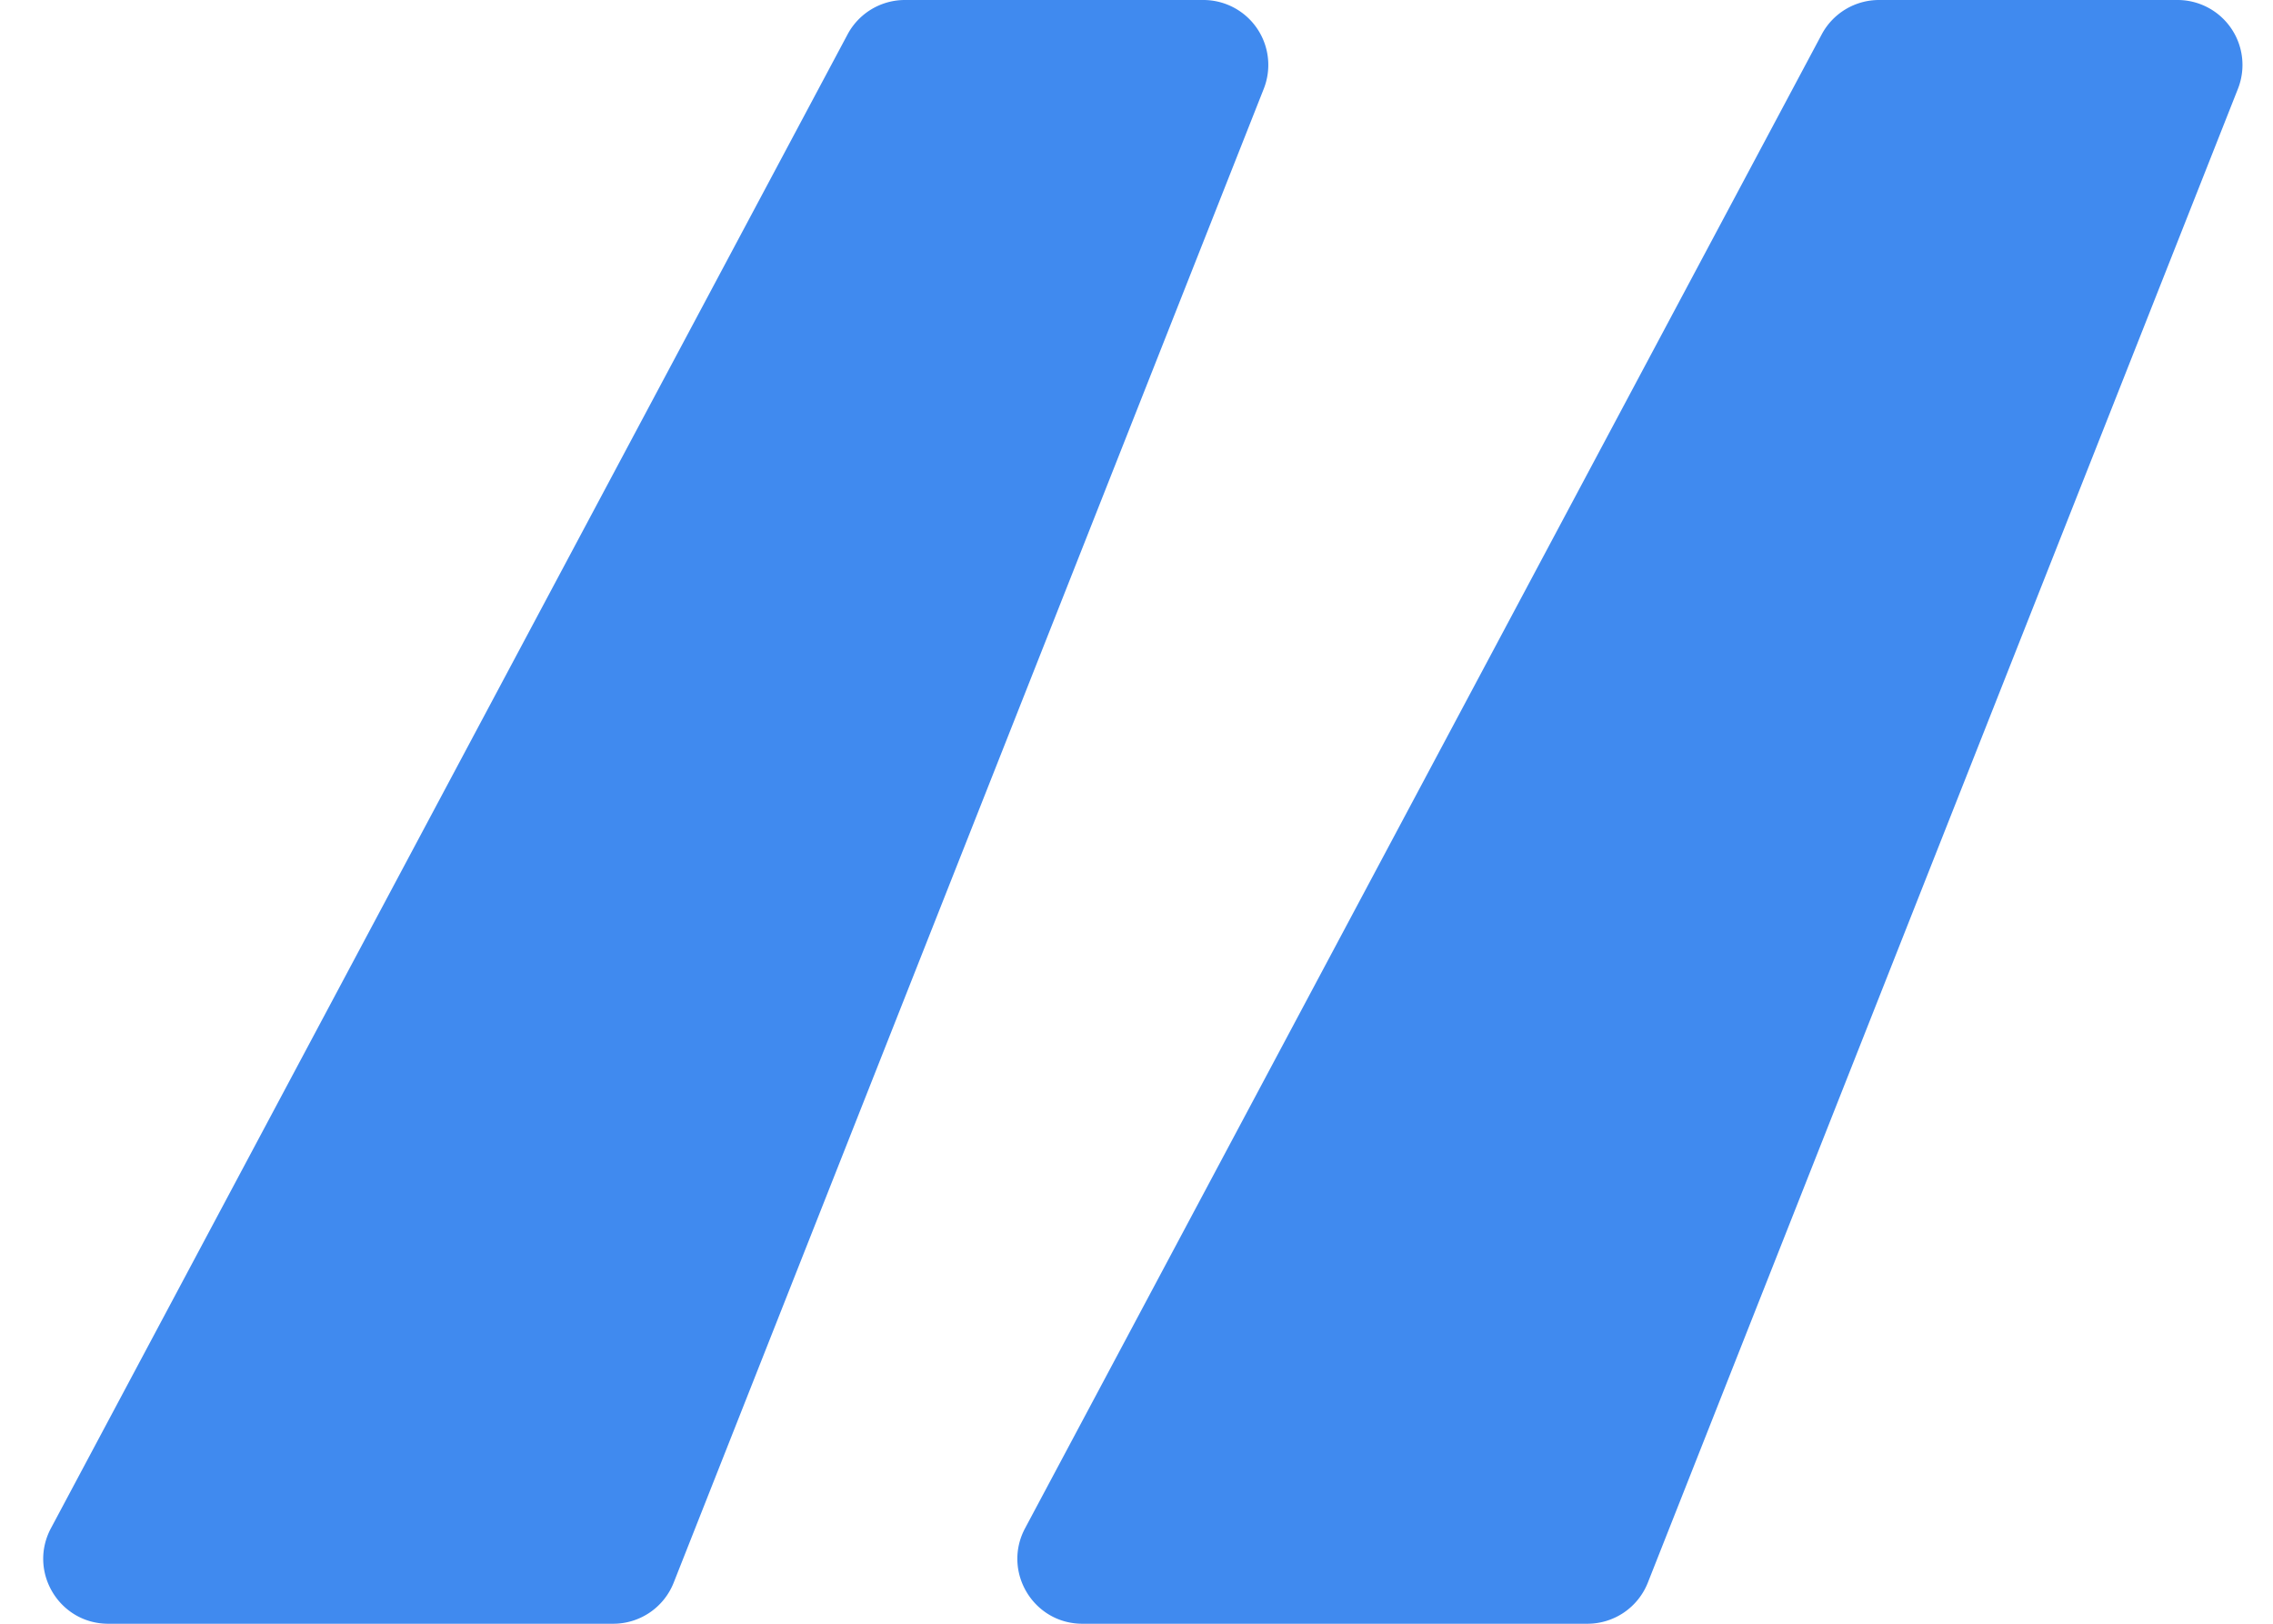
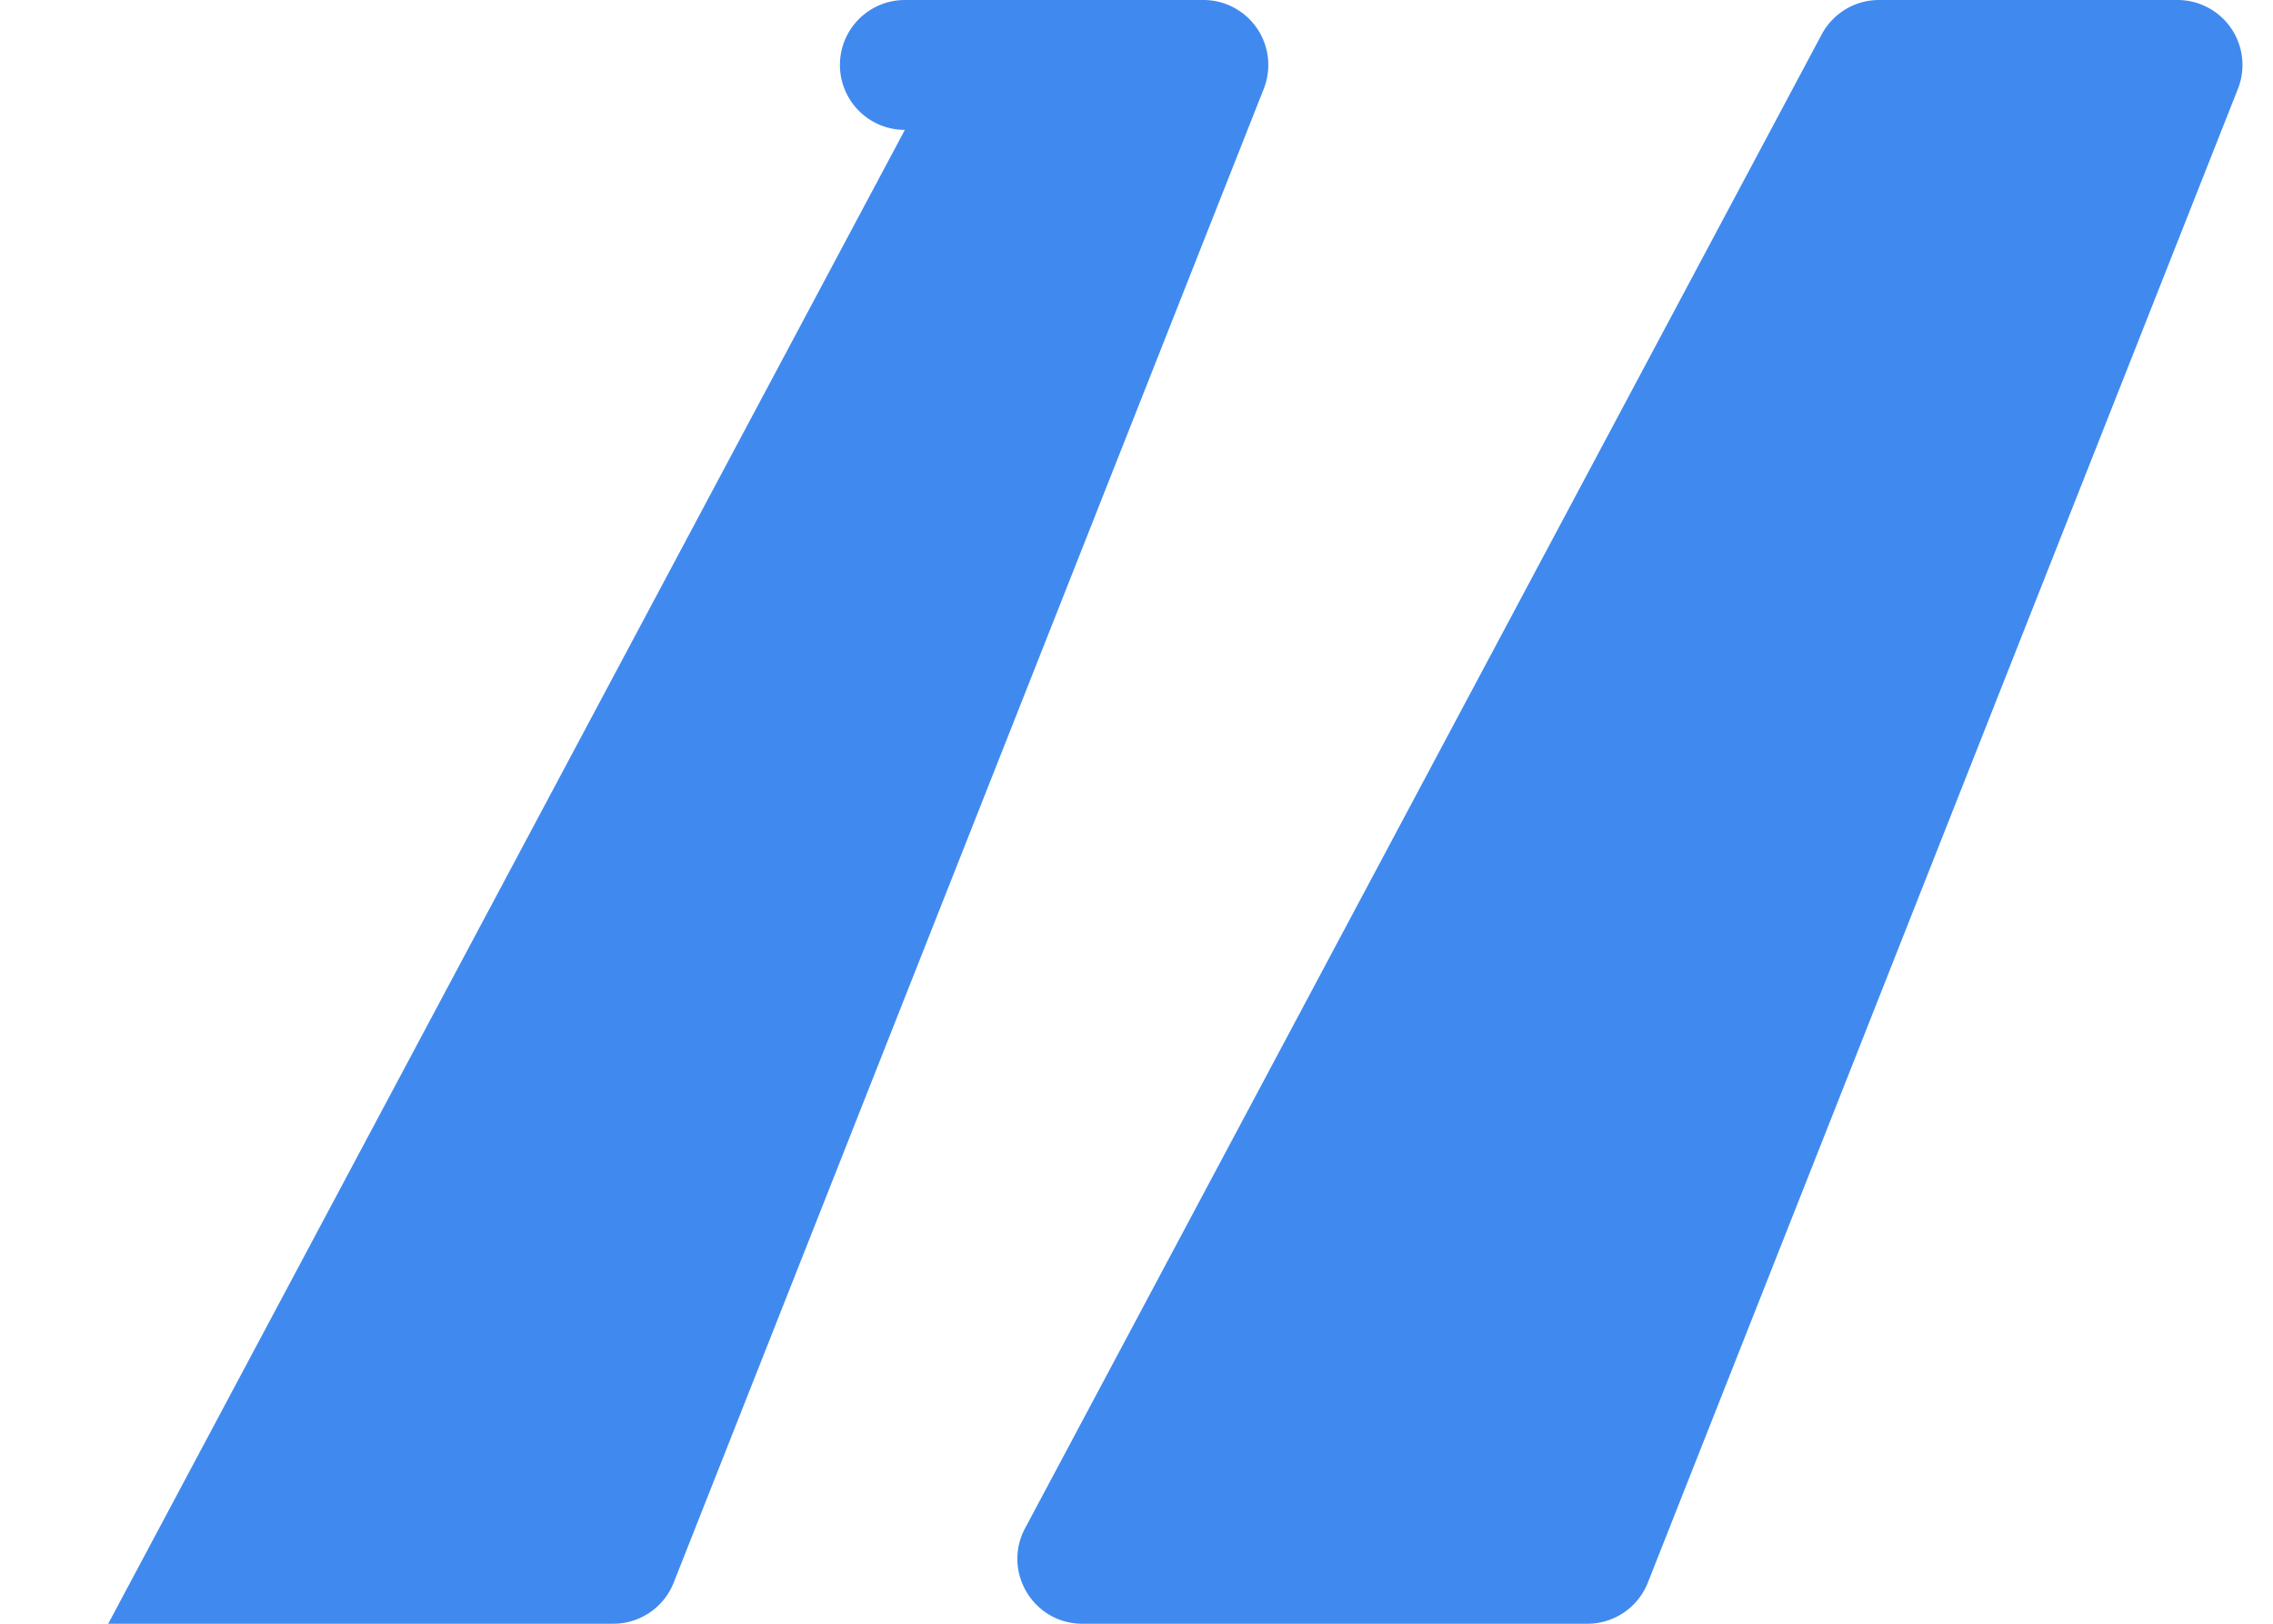
<svg xmlns="http://www.w3.org/2000/svg" width="70" height="50" viewBox="0 0 70 50" fill="none">
-   <path d="M18.887 50H3.333c-1.51 0-2.475-1.609-1.764-2.941l24.533-46A2 2 0 0 1 27.867 0h9.192a2 2 0 0 1 1.86 2.735l-18.172 46A2 2 0 0 1 18.887 50zM48.887 50H33.333c-1.51 0-2.475-1.609-1.764-2.941l24.533-46A2 2 0 0 1 57.867 0h9.193a2 2 0 0 1 1.86 2.735l-18.173 46A2 2 0 0 1 48.887 50z" fill="#408AEF" />
+   <path d="M18.887 50H3.333l24.533-46A2 2 0 0 1 27.867 0h9.192a2 2 0 0 1 1.86 2.735l-18.172 46A2 2 0 0 1 18.887 50zM48.887 50H33.333c-1.51 0-2.475-1.609-1.764-2.941l24.533-46A2 2 0 0 1 57.867 0h9.193a2 2 0 0 1 1.86 2.735l-18.173 46A2 2 0 0 1 48.887 50z" fill="#408AEF" />
</svg>